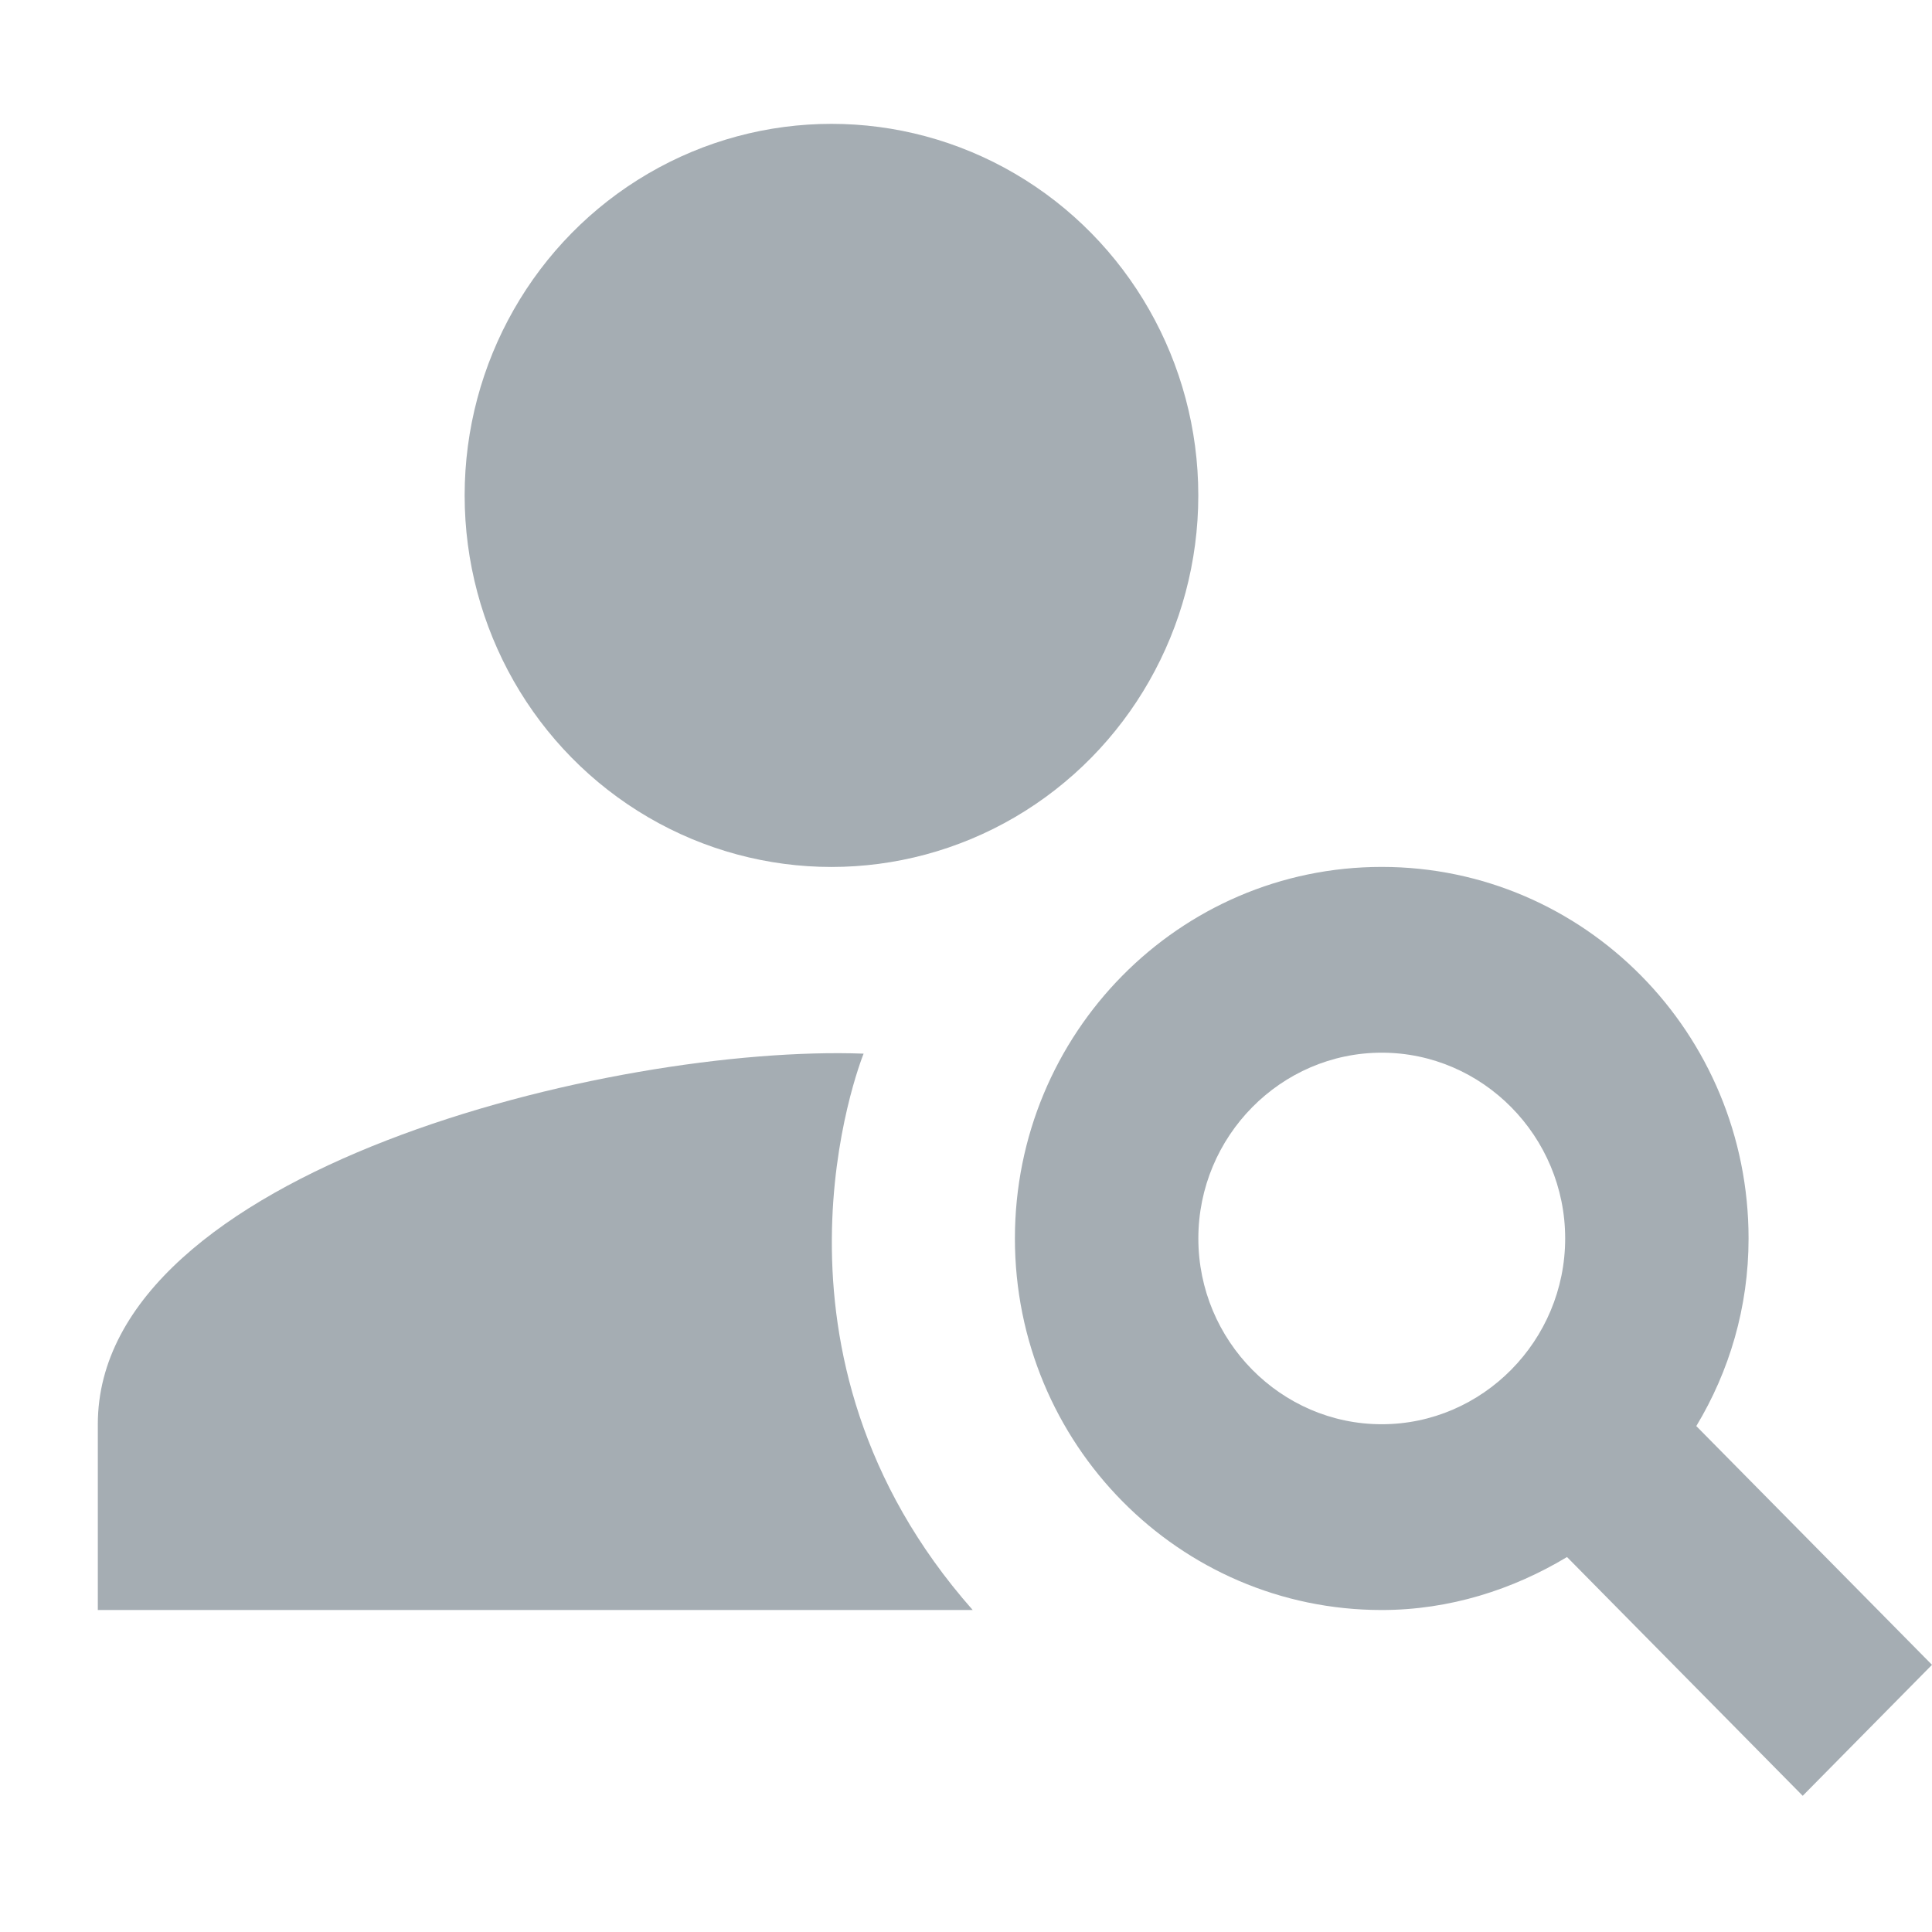
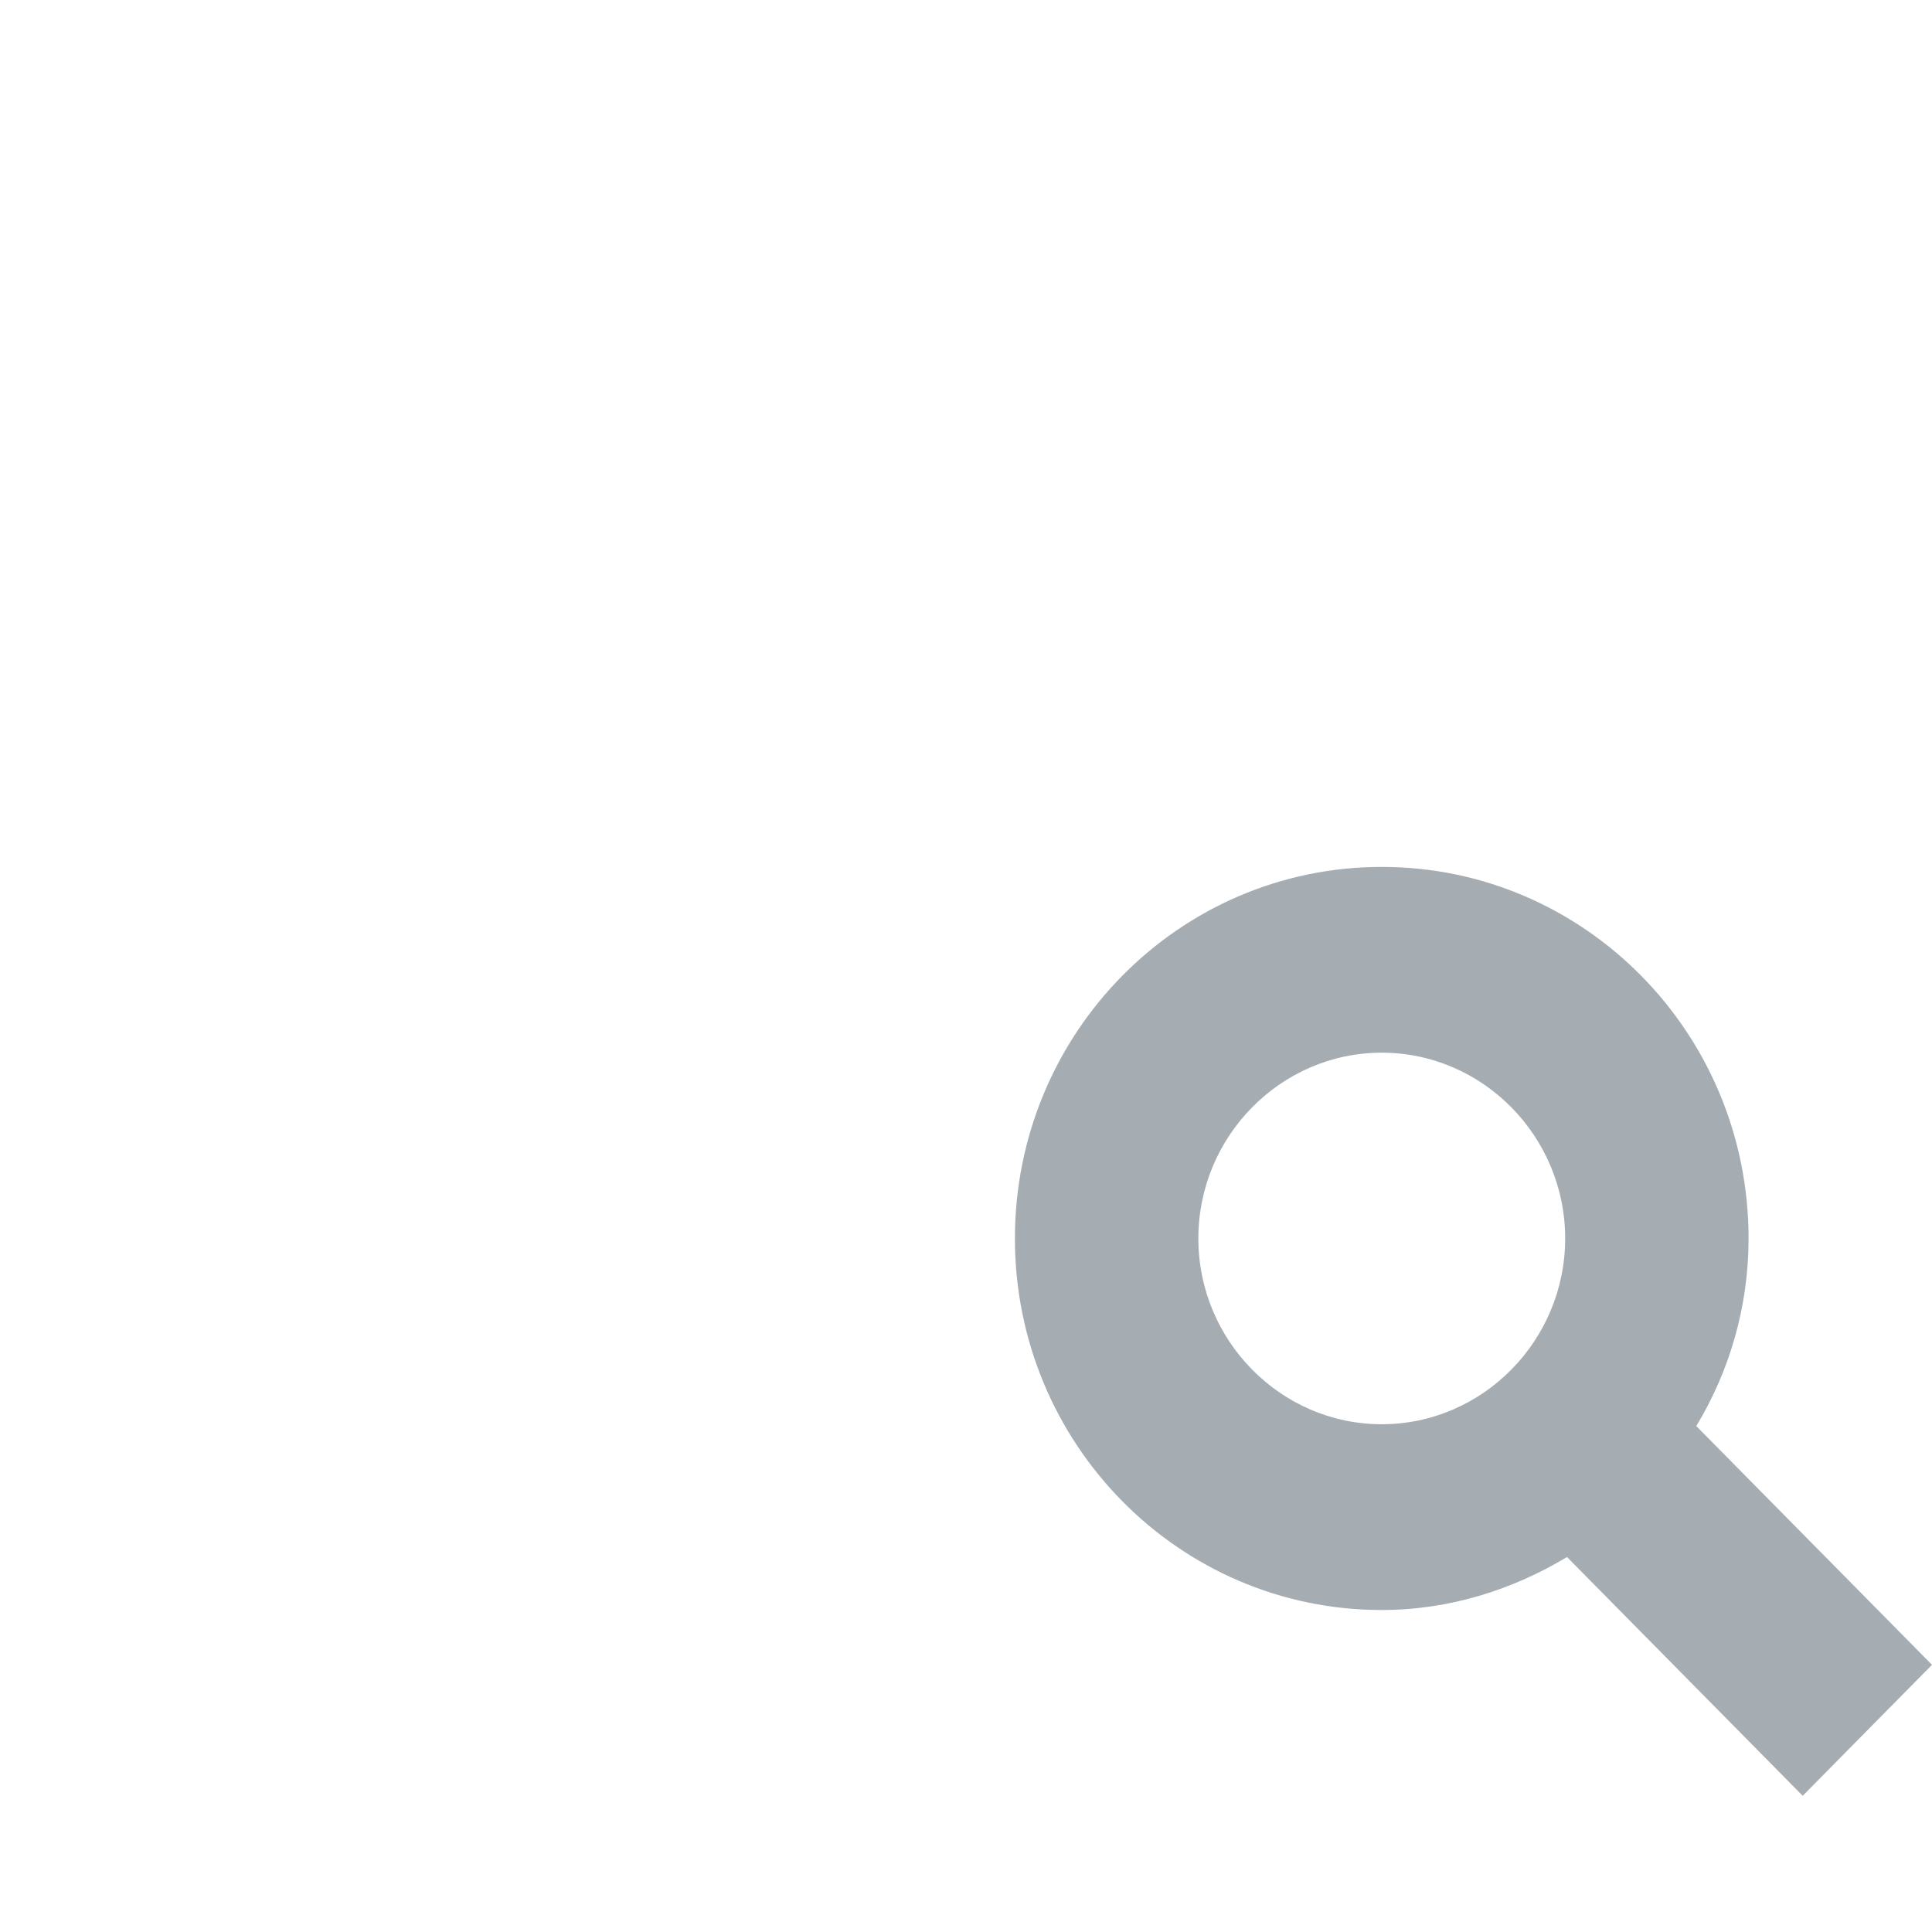
<svg xmlns="http://www.w3.org/2000/svg" width="38px" height="38px" viewBox="0 0 38 38" version="1.1">
  <title>Group 3svg</title>
  <g id="Page-1" stroke="none" stroke-width="1" fill="none" fill-rule="evenodd">
    <g id="1-copy" transform="translate(-928, -473)">
      <g id="Page" />
      <g id="Group-3" transform="translate(928, 473)">
        <rect id="Rectangle" x="0" y="0" width="37.519" height="38" />
        <g id="Group-14" transform="translate(1.924, 2.436)" fill="#A5ADB3" fill-rule="nonzero">
-           <ellipse id="Oval" cx="14.43" cy="7.308" rx="7.215" ry="7.308" />
-           <path d="M15.062,18.288 C10.137,18.105 0,20.589 0,25.577 L0,29.231 L17.208,29.231 C12.753,24.188 14.99,18.47 15.062,18.288 Z" id="Path" />
          <path d="M31.44,25.613 C32.09,24.536 32.468,23.275 32.468,21.923 C32.468,17.886 29.24,14.615 25.253,14.615 C21.267,14.615 18.038,17.886 18.038,21.923 C18.038,25.961 21.267,29.231 25.253,29.231 C26.588,29.231 27.833,28.829 28.897,28.189 L33.533,32.885 L36.076,30.309 L31.44,25.613 Z M25.253,25.577 C23.269,25.577 21.646,23.933 21.646,21.923 C21.646,19.913 23.269,18.269 25.253,18.269 C27.237,18.269 28.861,19.913 28.861,21.923 C28.861,23.933 27.237,25.577 25.253,25.577 Z" id="Shape" />
        </g>
      </g>
    </g>
  </g>
</svg>